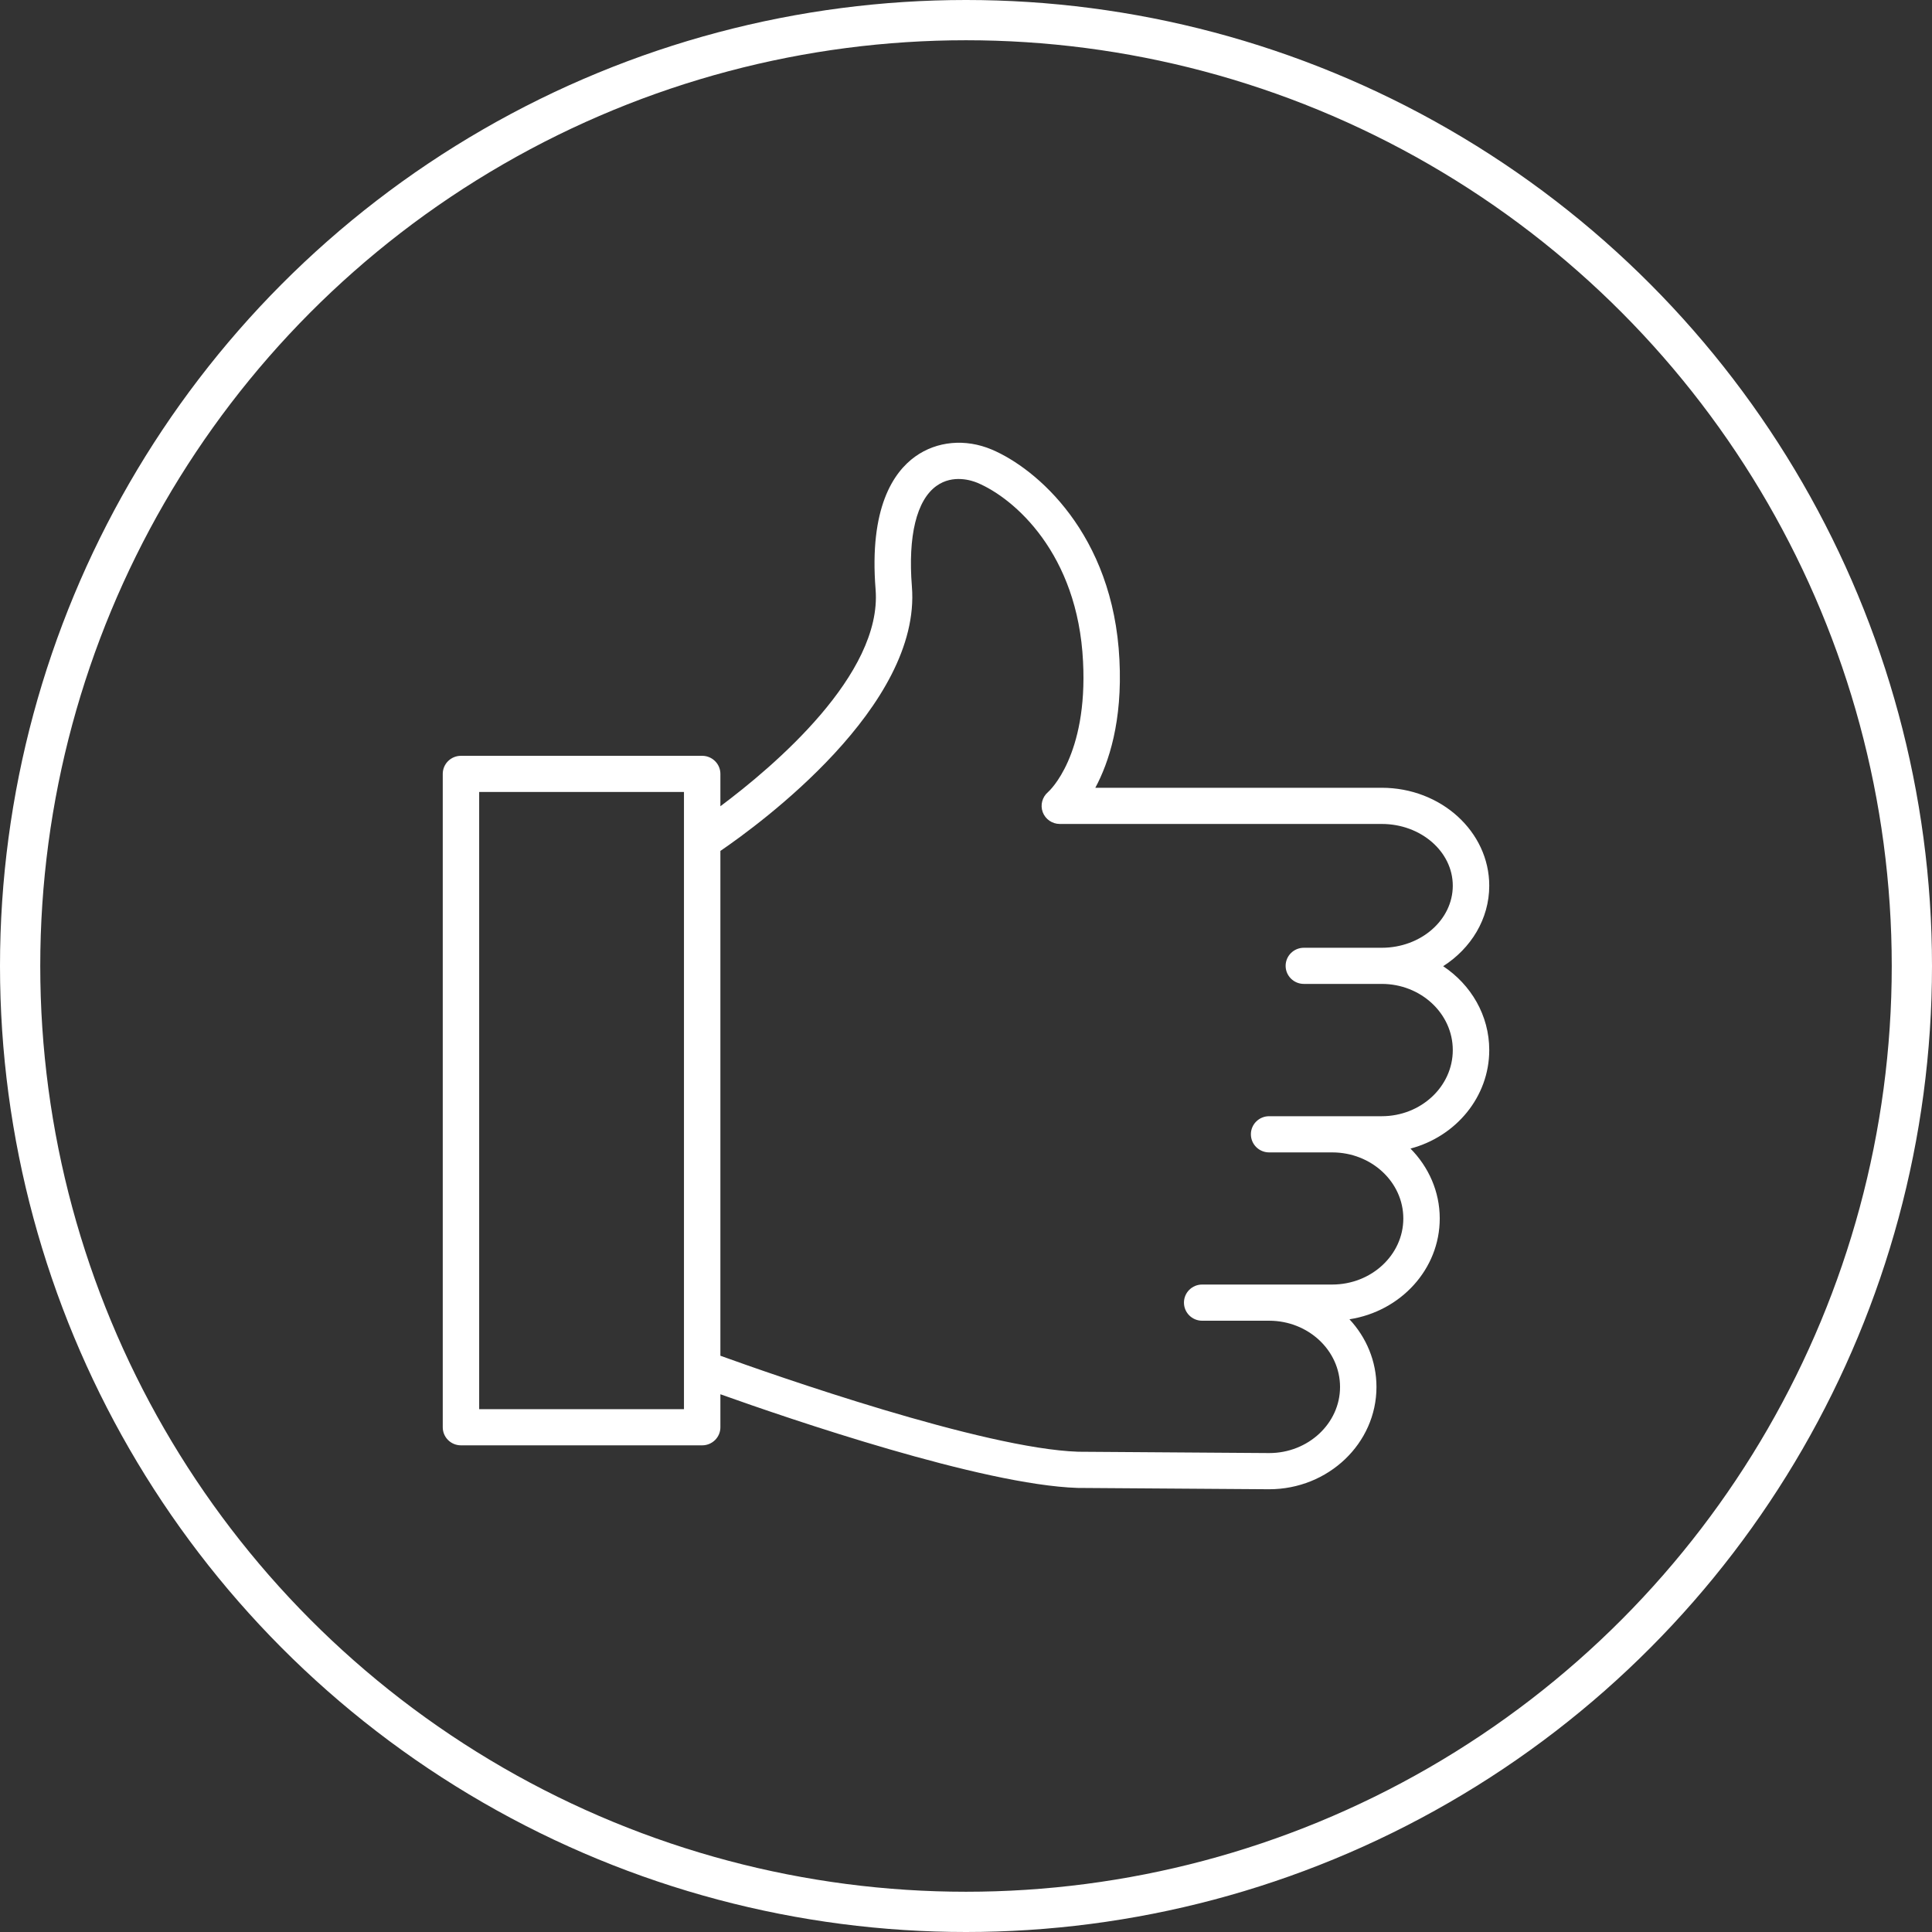
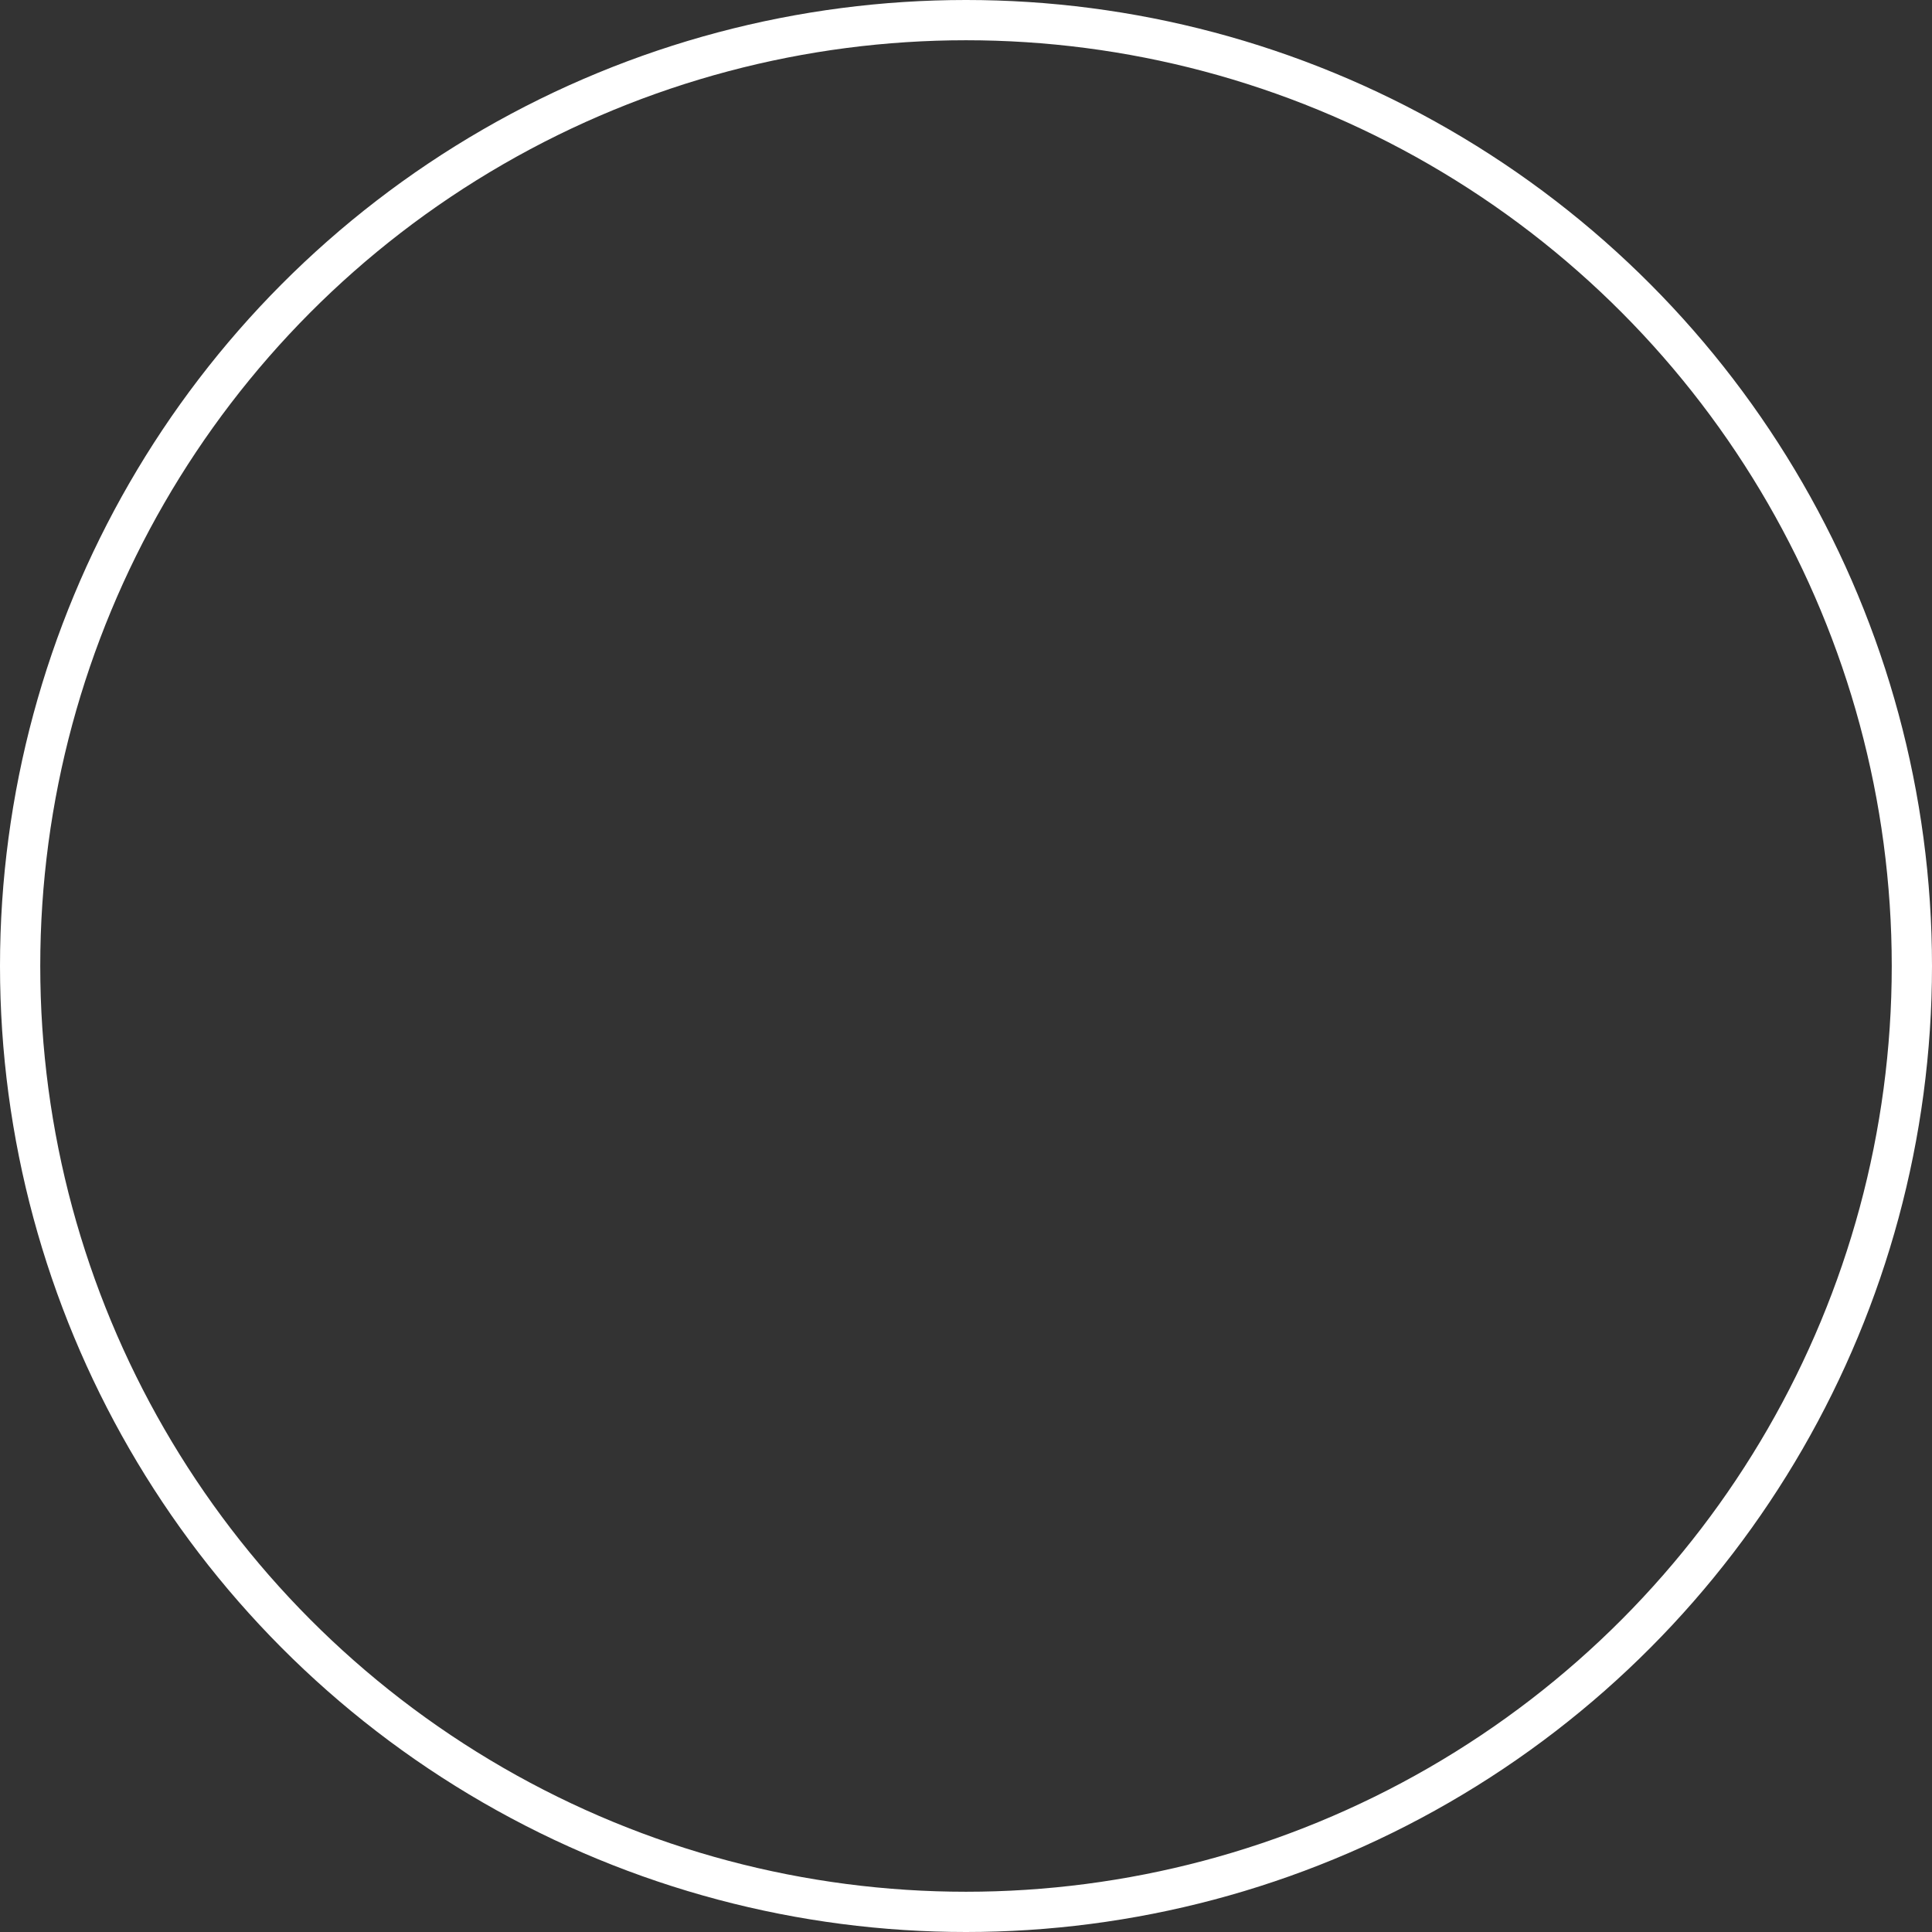
<svg xmlns="http://www.w3.org/2000/svg" width="48" height="48" viewBox="0 0 48 48" fill="none">
  <rect x="0" y="0" width="48" height="48" fill="#333333" stroke="none" />
  <circle cx="24" cy="24" r="23.5" stroke="white" />
-   <path d="M35.855 24.005C36.546 23.563 37 22.832 37 22.005C37 20.663 35.802 19.572 34.329 19.572H27.213C27.549 18.946 27.89 17.92 27.812 16.392C27.659 13.26 25.745 11.635 24.638 11.168C23.985 10.893 23.275 10.958 22.738 11.343C22.199 11.729 21.591 12.615 21.754 14.646C21.922 16.757 19.216 19.047 17.898 20.031V19.227C17.898 18.979 17.695 18.778 17.445 18.778H11.453C11.202 18.778 11 18.979 11 19.227V35.46C11 35.708 11.202 35.909 11.453 35.909H17.445C17.695 35.909 17.898 35.708 17.898 35.46V34.64C19.604 35.249 24.4 36.89 26.771 36.967L31.531 37C33.002 37 34.198 35.86 34.198 34.459C34.198 33.814 33.944 33.226 33.527 32.777C34.797 32.581 35.77 31.535 35.77 30.273C35.77 29.601 35.492 28.991 35.043 28.536C36.17 28.238 37 27.254 37 26.088C37 25.226 36.546 24.464 35.855 24.005ZM11.905 35.01V19.676H16.993V20.881C16.992 20.893 16.992 20.905 16.993 20.917V33.989C16.992 34.001 16.992 34.014 16.993 34.026V35.01H11.905V35.01ZM34.329 27.732H32.009C32.008 27.732 32.007 27.732 32.006 27.732H31.531C31.281 27.732 31.078 27.933 31.078 28.181C31.078 28.43 31.281 28.631 31.531 28.631H33.098C34.072 28.631 34.865 29.367 34.865 30.273C34.865 31.178 34.072 31.914 33.098 31.914H31.537C31.535 31.914 31.533 31.914 31.531 31.914H29.867C29.617 31.914 29.415 32.115 29.415 32.363C29.415 32.611 29.617 32.813 29.867 32.813H31.528C31.529 32.813 31.53 32.813 31.531 32.813H31.537C32.506 32.816 33.293 33.553 33.293 34.459C33.293 35.364 32.502 36.101 31.534 36.101L26.789 36.068C24.429 35.991 19.195 34.152 17.898 33.683V21.141C18.878 20.472 22.893 17.539 22.656 14.575C22.555 13.315 22.772 12.426 23.267 12.072C23.679 11.777 24.15 11.94 24.285 11.996C25.198 12.381 26.777 13.748 26.908 16.437C27.028 18.773 26.075 19.647 26.038 19.679C25.894 19.802 25.841 20 25.906 20.177C25.972 20.354 26.142 20.471 26.331 20.471H34.329C35.302 20.471 36.094 21.159 36.094 22.005C36.094 22.855 35.302 23.547 34.329 23.547H32.394C32.144 23.547 31.941 23.748 31.941 23.996C31.941 24.244 32.144 24.445 32.394 24.445H34.329C35.302 24.445 36.094 25.182 36.094 26.088C36.095 26.994 35.303 27.732 34.329 27.732Z" fill="white" />
</svg>